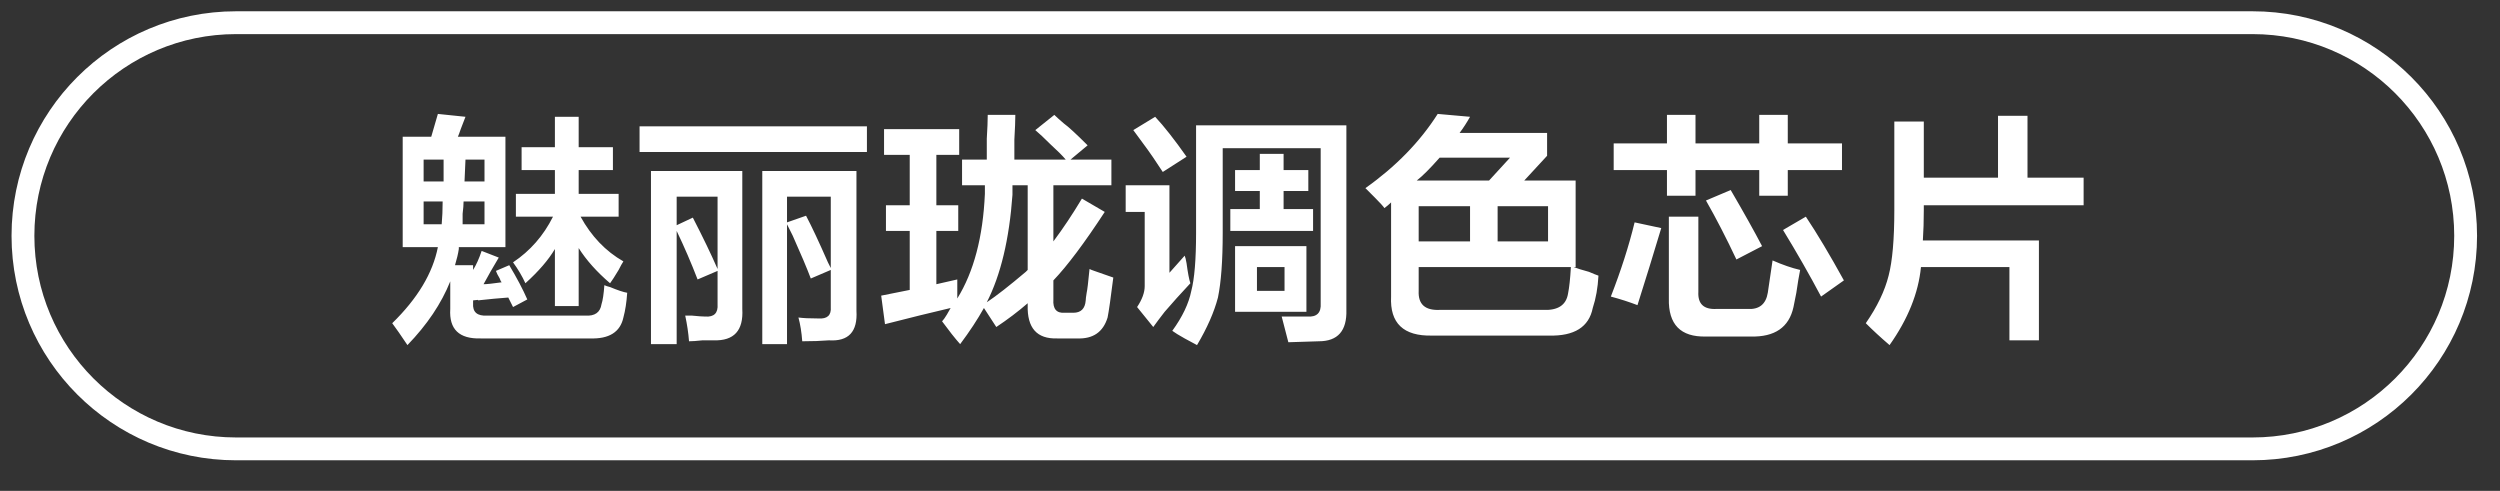
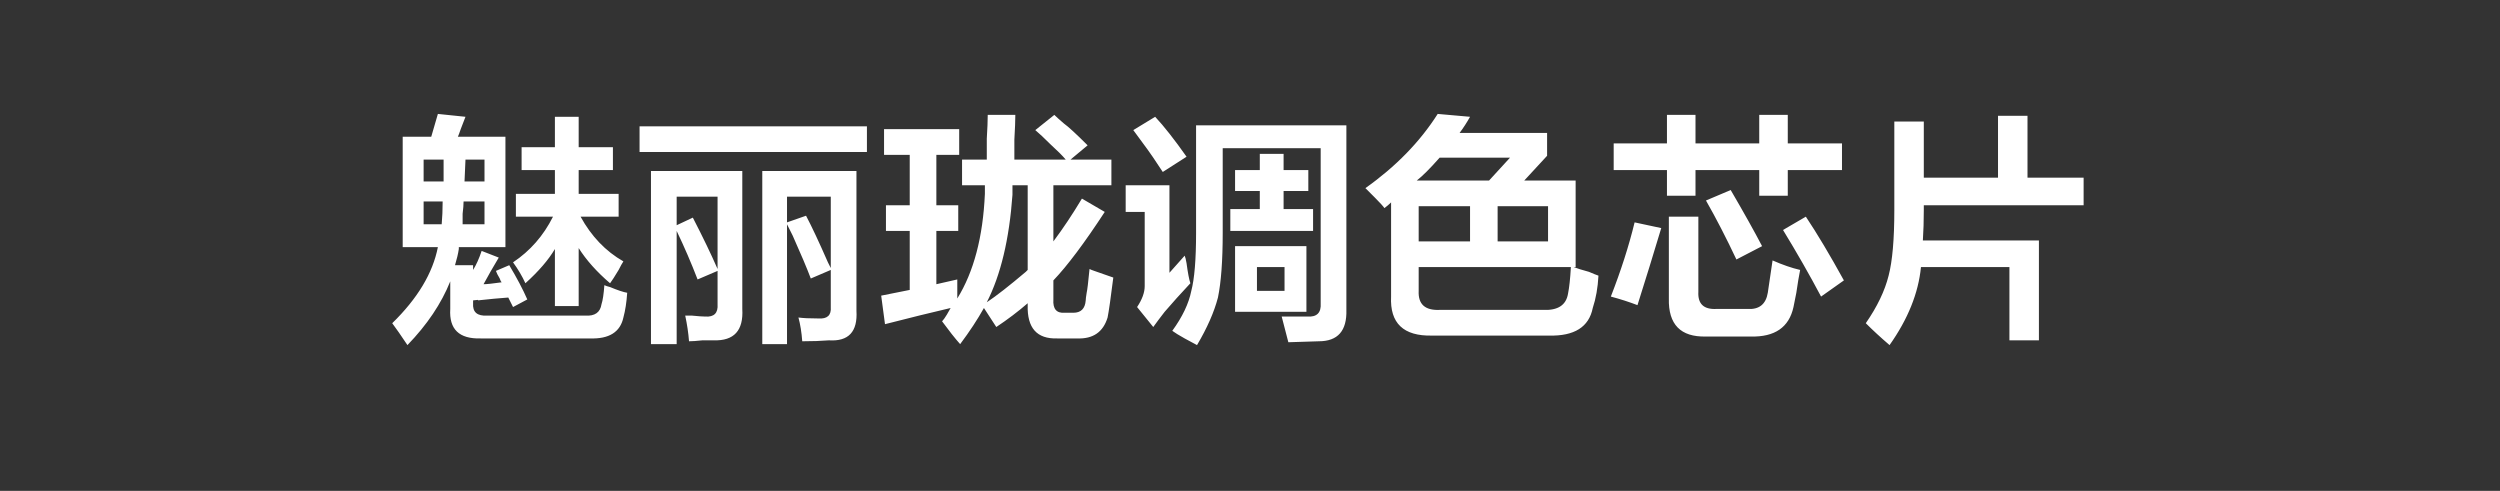
<svg xmlns="http://www.w3.org/2000/svg" width="164.25px" height="32.25px">
  <rect width="100%" height="100%" fill="#333333" stroke="none" />
  <path fill-rule="evenodd" fill="rgb(255, 255, 255)" d="M126.394,13.485 L126.394,13.798 C126.394,14.507 126.373,15.173 126.332,15.798 L133.957,15.798 L133.957,22.360 L132.019,22.360 L132.019,17.548 L126.207,17.548 C126.040,19.257 125.352,20.964 124.144,22.673 C123.560,22.173 123.040,21.693 122.582,21.235 C123.332,20.152 123.832,19.110 124.082,18.110 C124.332,17.152 124.457,15.715 124.457,13.798 L124.457,7.985 L126.394,7.985 L126.394,11.672 L131.269,11.672 L131.269,7.610 L133.207,7.610 L133.207,11.672 L136.894,11.672 L136.894,13.485 L126.394,13.485 ZM117.144,15.110 L118.644,14.235 C119.394,15.360 120.227,16.757 121.144,18.423 L119.644,19.485 C118.894,18.069 118.060,16.610 117.144,15.110 ZM117.457,12.860 L115.582,12.860 L115.582,11.173 L111.394,11.173 L111.394,12.860 L109.519,12.860 L109.519,11.173 L106.019,11.173 L106.019,9.423 L109.519,9.423 L109.519,7.548 L111.394,7.548 L111.394,9.423 L115.582,9.423 L115.582,7.548 L117.457,7.548 L117.457,9.423 L121.019,9.423 L121.019,11.173 L117.457,11.173 L117.457,12.860 ZM109.144,14.985 C108.644,16.652 108.123,18.340 107.582,20.048 C107.040,19.839 106.457,19.652 105.832,19.485 C106.498,17.777 107.019,16.152 107.394,14.610 L109.144,14.985 ZM101.769,22.048 L94.082,22.048 C92.207,22.089 91.310,21.235 91.394,19.485 L91.394,13.298 C91.269,13.422 91.123,13.548 90.957,13.673 C90.873,13.548 90.665,13.319 90.332,12.985 C90.040,12.694 89.832,12.485 89.707,12.360 C91.707,10.944 93.290,9.319 94.457,7.485 L96.582,7.673 C96.373,8.048 96.144,8.402 95.894,8.735 L101.644,8.735 L101.644,10.235 L100.144,11.860 L103.519,11.860 L103.519,17.548 L103.394,17.548 C103.602,17.632 103.935,17.735 104.394,17.860 C104.685,17.985 104.894,18.069 105.019,18.110 C104.977,18.902 104.852,19.610 104.644,20.235 C104.394,21.485 103.435,22.089 101.769,22.048 ZM93.207,15.860 L96.582,15.860 L96.582,13.548 L93.207,13.548 L93.207,15.860 ZM94.582,10.360 C93.957,11.069 93.457,11.569 93.082,11.860 L97.832,11.860 L99.207,10.360 L94.582,10.360 ZM101.707,13.548 L98.394,13.548 L98.394,15.860 L101.707,15.860 L101.707,13.548 ZM93.207,17.548 L93.207,19.110 C93.165,19.985 93.623,20.402 94.582,20.360 L101.394,20.360 C102.352,20.402 102.894,20.048 103.019,19.297 C103.102,18.882 103.165,18.298 103.207,17.548 L93.207,17.548 ZM86.644,22.422 L84.644,22.485 L84.207,20.798 C84.873,20.798 85.435,20.798 85.894,20.798 C86.519,20.839 86.810,20.548 86.769,19.923 L86.769,9.735 L80.332,9.735 L80.332,15.298 C80.332,17.132 80.227,18.548 80.019,19.548 C79.769,20.507 79.310,21.548 78.644,22.673 C78.477,22.589 78.207,22.443 77.832,22.235 C77.457,22.026 77.185,21.860 77.019,21.735 C77.685,20.818 78.102,19.944 78.269,19.110 C78.477,18.319 78.582,17.048 78.582,15.298 L78.582,8.235 L88.457,8.235 L88.457,20.360 C88.498,21.735 87.894,22.422 86.644,22.422 ZM75.769,21.485 L74.707,20.173 C75.040,19.673 75.207,19.215 75.207,18.798 L75.207,13.923 L73.957,13.923 L73.957,12.173 L76.832,12.173 L76.832,17.922 L77.832,16.798 C77.873,16.881 77.915,17.048 77.957,17.298 C78.040,17.922 78.123,18.360 78.207,18.610 C77.582,19.277 77.019,19.902 76.519,20.485 C76.227,20.860 75.977,21.193 75.769,21.485 ZM76.019,10.735 C75.727,10.277 75.207,9.548 74.457,8.548 L75.894,7.673 C76.477,8.298 77.165,9.173 77.957,10.297 L76.394,11.298 C76.310,11.173 76.185,10.985 76.019,10.735 ZM69.957,20.548 L70.519,20.548 C71.019,20.548 71.290,20.277 71.332,19.735 C71.332,19.652 71.352,19.485 71.394,19.235 C71.435,19.069 71.498,18.548 71.582,17.673 C71.665,17.715 71.769,17.757 71.894,17.798 C72.477,18.007 72.894,18.152 73.144,18.235 C72.977,19.569 72.852,20.444 72.769,20.860 C72.477,21.818 71.810,22.276 70.769,22.235 L69.457,22.235 C68.123,22.276 67.477,21.548 67.519,20.048 L67.519,19.923 C66.894,20.465 66.207,20.985 65.457,21.485 L64.644,20.235 C64.227,20.985 63.707,21.776 63.082,22.610 C62.748,22.235 62.352,21.735 61.894,21.110 C61.977,21.026 62.082,20.881 62.207,20.673 C62.332,20.465 62.415,20.319 62.457,20.235 C61.207,20.527 59.769,20.881 58.144,21.298 L57.894,19.423 L59.769,19.048 L59.769,15.173 L58.207,15.173 L58.207,13.485 L59.769,13.485 L59.769,10.173 L58.082,10.173 L58.082,8.485 L63.019,8.485 L63.019,10.173 L61.519,10.173 L61.519,13.485 L62.957,13.485 L62.957,15.173 L61.519,15.173 L61.519,18.673 L62.894,18.360 C62.894,18.777 62.894,19.194 62.894,19.610 C63.977,17.860 64.582,15.569 64.707,12.735 C64.707,12.527 64.707,12.340 64.707,12.173 L63.207,12.173 L63.207,10.485 L64.832,10.485 C64.832,10.194 64.832,9.735 64.832,9.110 C64.873,8.444 64.894,7.923 64.894,7.548 L66.707,7.548 C66.707,7.923 66.685,8.465 66.644,9.173 C66.644,9.757 66.644,10.194 66.644,10.485 L70.019,10.485 C69.810,10.235 69.477,9.902 69.019,9.485 C68.602,9.069 68.269,8.757 68.019,8.548 L69.269,7.548 C69.394,7.673 69.602,7.860 69.894,8.110 C70.185,8.319 70.707,8.798 71.457,9.548 L70.332,10.485 L73.019,10.485 L73.019,12.173 L69.207,12.173 L69.207,15.860 C69.832,15.027 70.457,14.090 71.082,13.048 L72.582,13.923 C71.248,15.965 70.123,17.465 69.207,18.423 L69.207,19.673 C69.165,20.298 69.415,20.590 69.957,20.548 ZM67.519,12.173 L66.519,12.173 L66.519,12.798 C66.310,15.715 65.748,18.069 64.832,19.860 C65.457,19.444 66.310,18.777 67.394,17.860 C67.435,17.819 67.477,17.777 67.519,17.735 L67.519,12.173 ZM42.019,8.298 L56.957,8.298 L56.957,9.985 L42.019,9.985 L42.019,8.298 ZM38.769,22.235 L31.582,22.235 C30.165,22.276 29.498,21.631 29.582,20.298 L29.582,18.485 C28.998,19.944 28.060,21.339 26.769,22.673 C26.352,22.048 26.019,21.568 25.769,21.235 C27.435,19.610 28.435,17.944 28.769,16.235 L26.457,16.235 L26.457,8.985 L28.332,8.985 L28.769,7.485 L30.582,7.673 C30.540,7.798 30.435,8.069 30.269,8.485 C30.185,8.735 30.123,8.902 30.082,8.985 L33.207,8.985 L33.207,16.235 L30.144,16.235 C30.144,16.277 30.144,16.319 30.144,16.360 C30.102,16.652 30.019,17.007 29.894,17.423 L31.082,17.423 L31.082,17.735 C31.290,17.402 31.477,16.985 31.644,16.485 L32.769,16.923 C32.394,17.548 32.060,18.132 31.769,18.673 C31.977,18.673 32.373,18.631 32.957,18.548 C32.915,18.507 32.873,18.423 32.832,18.298 C32.707,18.089 32.623,17.922 32.582,17.798 L33.457,17.423 C33.957,18.256 34.352,19.007 34.644,19.673 L33.707,20.173 L33.394,19.548 C32.810,19.590 32.144,19.652 31.394,19.735 C31.477,19.694 31.373,19.694 31.082,19.735 L31.082,19.923 C31.040,20.507 31.352,20.776 32.019,20.735 L38.457,20.735 C39.082,20.776 39.435,20.527 39.519,19.985 C39.602,19.735 39.665,19.319 39.707,18.735 C39.790,18.777 39.915,18.819 40.082,18.860 C40.582,19.069 40.957,19.194 41.207,19.235 C41.165,19.860 41.082,20.402 40.957,20.860 C40.748,21.818 40.019,22.276 38.769,22.235 ZM27.832,14.735 L29.019,14.735 C29.060,14.277 29.082,13.777 29.082,13.235 L27.832,13.235 L27.832,14.735 ZM29.144,10.485 L27.832,10.485 L27.832,11.923 L29.144,11.923 L29.144,10.485 ZM31.832,10.485 L30.582,10.485 L30.519,11.923 L31.832,11.923 L31.832,10.485 ZM30.394,14.735 L31.832,14.735 L31.832,13.235 L30.457,13.235 C30.457,13.444 30.435,13.715 30.394,14.048 C30.394,14.340 30.394,14.569 30.394,14.735 ZM40.644,17.735 C40.394,18.152 40.207,18.444 40.082,18.610 C39.207,17.860 38.519,17.090 38.019,16.298 L38.019,20.110 L36.457,20.110 L36.457,16.360 C36.040,17.069 35.394,17.819 34.519,18.610 C34.310,18.152 34.040,17.694 33.707,17.235 C34.832,16.485 35.707,15.485 36.332,14.235 L33.894,14.235 L33.894,12.735 L36.457,12.735 L36.457,11.173 L34.269,11.173 L34.269,9.673 L36.457,9.673 L36.457,7.673 L38.019,7.673 L38.019,9.673 L40.269,9.673 L40.269,11.173 L38.019,11.173 L38.019,12.735 L40.644,12.735 L40.644,14.235 L38.144,14.235 C38.852,15.527 39.790,16.507 40.957,17.173 C40.873,17.298 40.769,17.485 40.644,17.735 ZM48.769,20.298 C48.852,21.714 48.227,22.401 46.894,22.360 C46.727,22.360 46.477,22.360 46.144,22.360 C45.769,22.401 45.477,22.422 45.269,22.422 C45.227,21.881 45.144,21.318 45.019,20.735 C45.060,20.735 45.207,20.735 45.457,20.735 C45.873,20.776 46.165,20.798 46.332,20.798 C46.915,20.839 47.185,20.569 47.144,19.985 L47.144,17.798 L45.832,18.360 C45.415,17.277 44.957,16.215 44.457,15.173 L44.457,22.610 L42.769,22.610 L42.769,11.235 L48.769,11.235 L48.769,20.298 ZM47.144,12.923 L44.457,12.923 L44.457,14.797 L45.519,14.298 C46.185,15.590 46.727,16.714 47.144,17.673 L47.144,12.923 ZM56.269,20.423 C56.352,21.798 55.748,22.443 54.457,22.360 C53.957,22.401 53.373,22.422 52.707,22.422 C52.665,21.839 52.582,21.318 52.457,20.860 C52.748,20.901 53.185,20.923 53.769,20.923 C54.352,20.964 54.623,20.714 54.582,20.173 L54.582,17.735 L53.269,18.298 C53.019,17.632 52.623,16.694 52.082,15.485 C51.915,15.152 51.790,14.902 51.707,14.735 L51.707,22.610 L50.082,22.610 L50.082,11.235 L56.269,11.235 L56.269,20.423 ZM54.582,12.923 L51.707,12.923 L51.707,14.610 L52.957,14.173 C53.332,14.882 53.810,15.902 54.394,17.235 C54.477,17.402 54.540,17.527 54.582,17.610 L54.582,12.923 ZM82.769,12.548 L81.144,12.548 L81.144,11.173 L82.769,11.173 L82.769,10.110 L84.332,10.110 L84.332,11.173 L85.957,11.173 L85.957,12.548 L84.332,12.548 L84.332,13.735 L86.269,13.735 L86.269,15.173 L80.832,15.173 L80.832,13.735 L82.769,13.735 L82.769,12.548 ZM85.832,20.485 L81.144,20.485 L81.144,16.173 L85.832,16.173 L85.832,20.485 ZM84.394,17.548 L82.582,17.548 L82.582,19.110 L84.394,19.110 L84.394,17.548 ZM112.082,13.173 L113.707,12.485 C114.582,13.985 115.269,15.215 115.769,16.173 L114.082,17.048 C113.415,15.632 112.748,14.340 112.082,13.173 ZM111.582,19.173 C111.540,19.965 111.935,20.340 112.769,20.298 L114.832,20.298 C115.582,20.340 116.019,19.985 116.144,19.235 C116.269,18.402 116.373,17.694 116.457,17.110 C117.123,17.402 117.727,17.610 118.269,17.735 C118.185,18.152 118.102,18.652 118.019,19.235 C117.935,19.652 117.873,19.965 117.832,20.173 C117.540,21.506 116.602,22.151 115.019,22.110 L112.082,22.110 C110.415,22.151 109.602,21.318 109.644,19.610 L109.644,14.235 L111.582,14.235 L111.582,19.173 Z" />
-   <path fill-rule="evenodd" stroke="rgb(255, 255, 255)" stroke-width="1.5px" stroke-linecap="butt" stroke-linejoin="miter" fill="none" d="M15.508,1.491 L147.992,1.491 C155.724,1.491 161.992,7.759 161.992,15.492 C161.992,23.223 155.724,29.491 147.992,29.491 L15.508,29.491 C7.776,29.491 1.508,23.223 1.508,15.492 C1.508,7.759 7.776,1.491 15.508,1.491 Z" />
</svg>